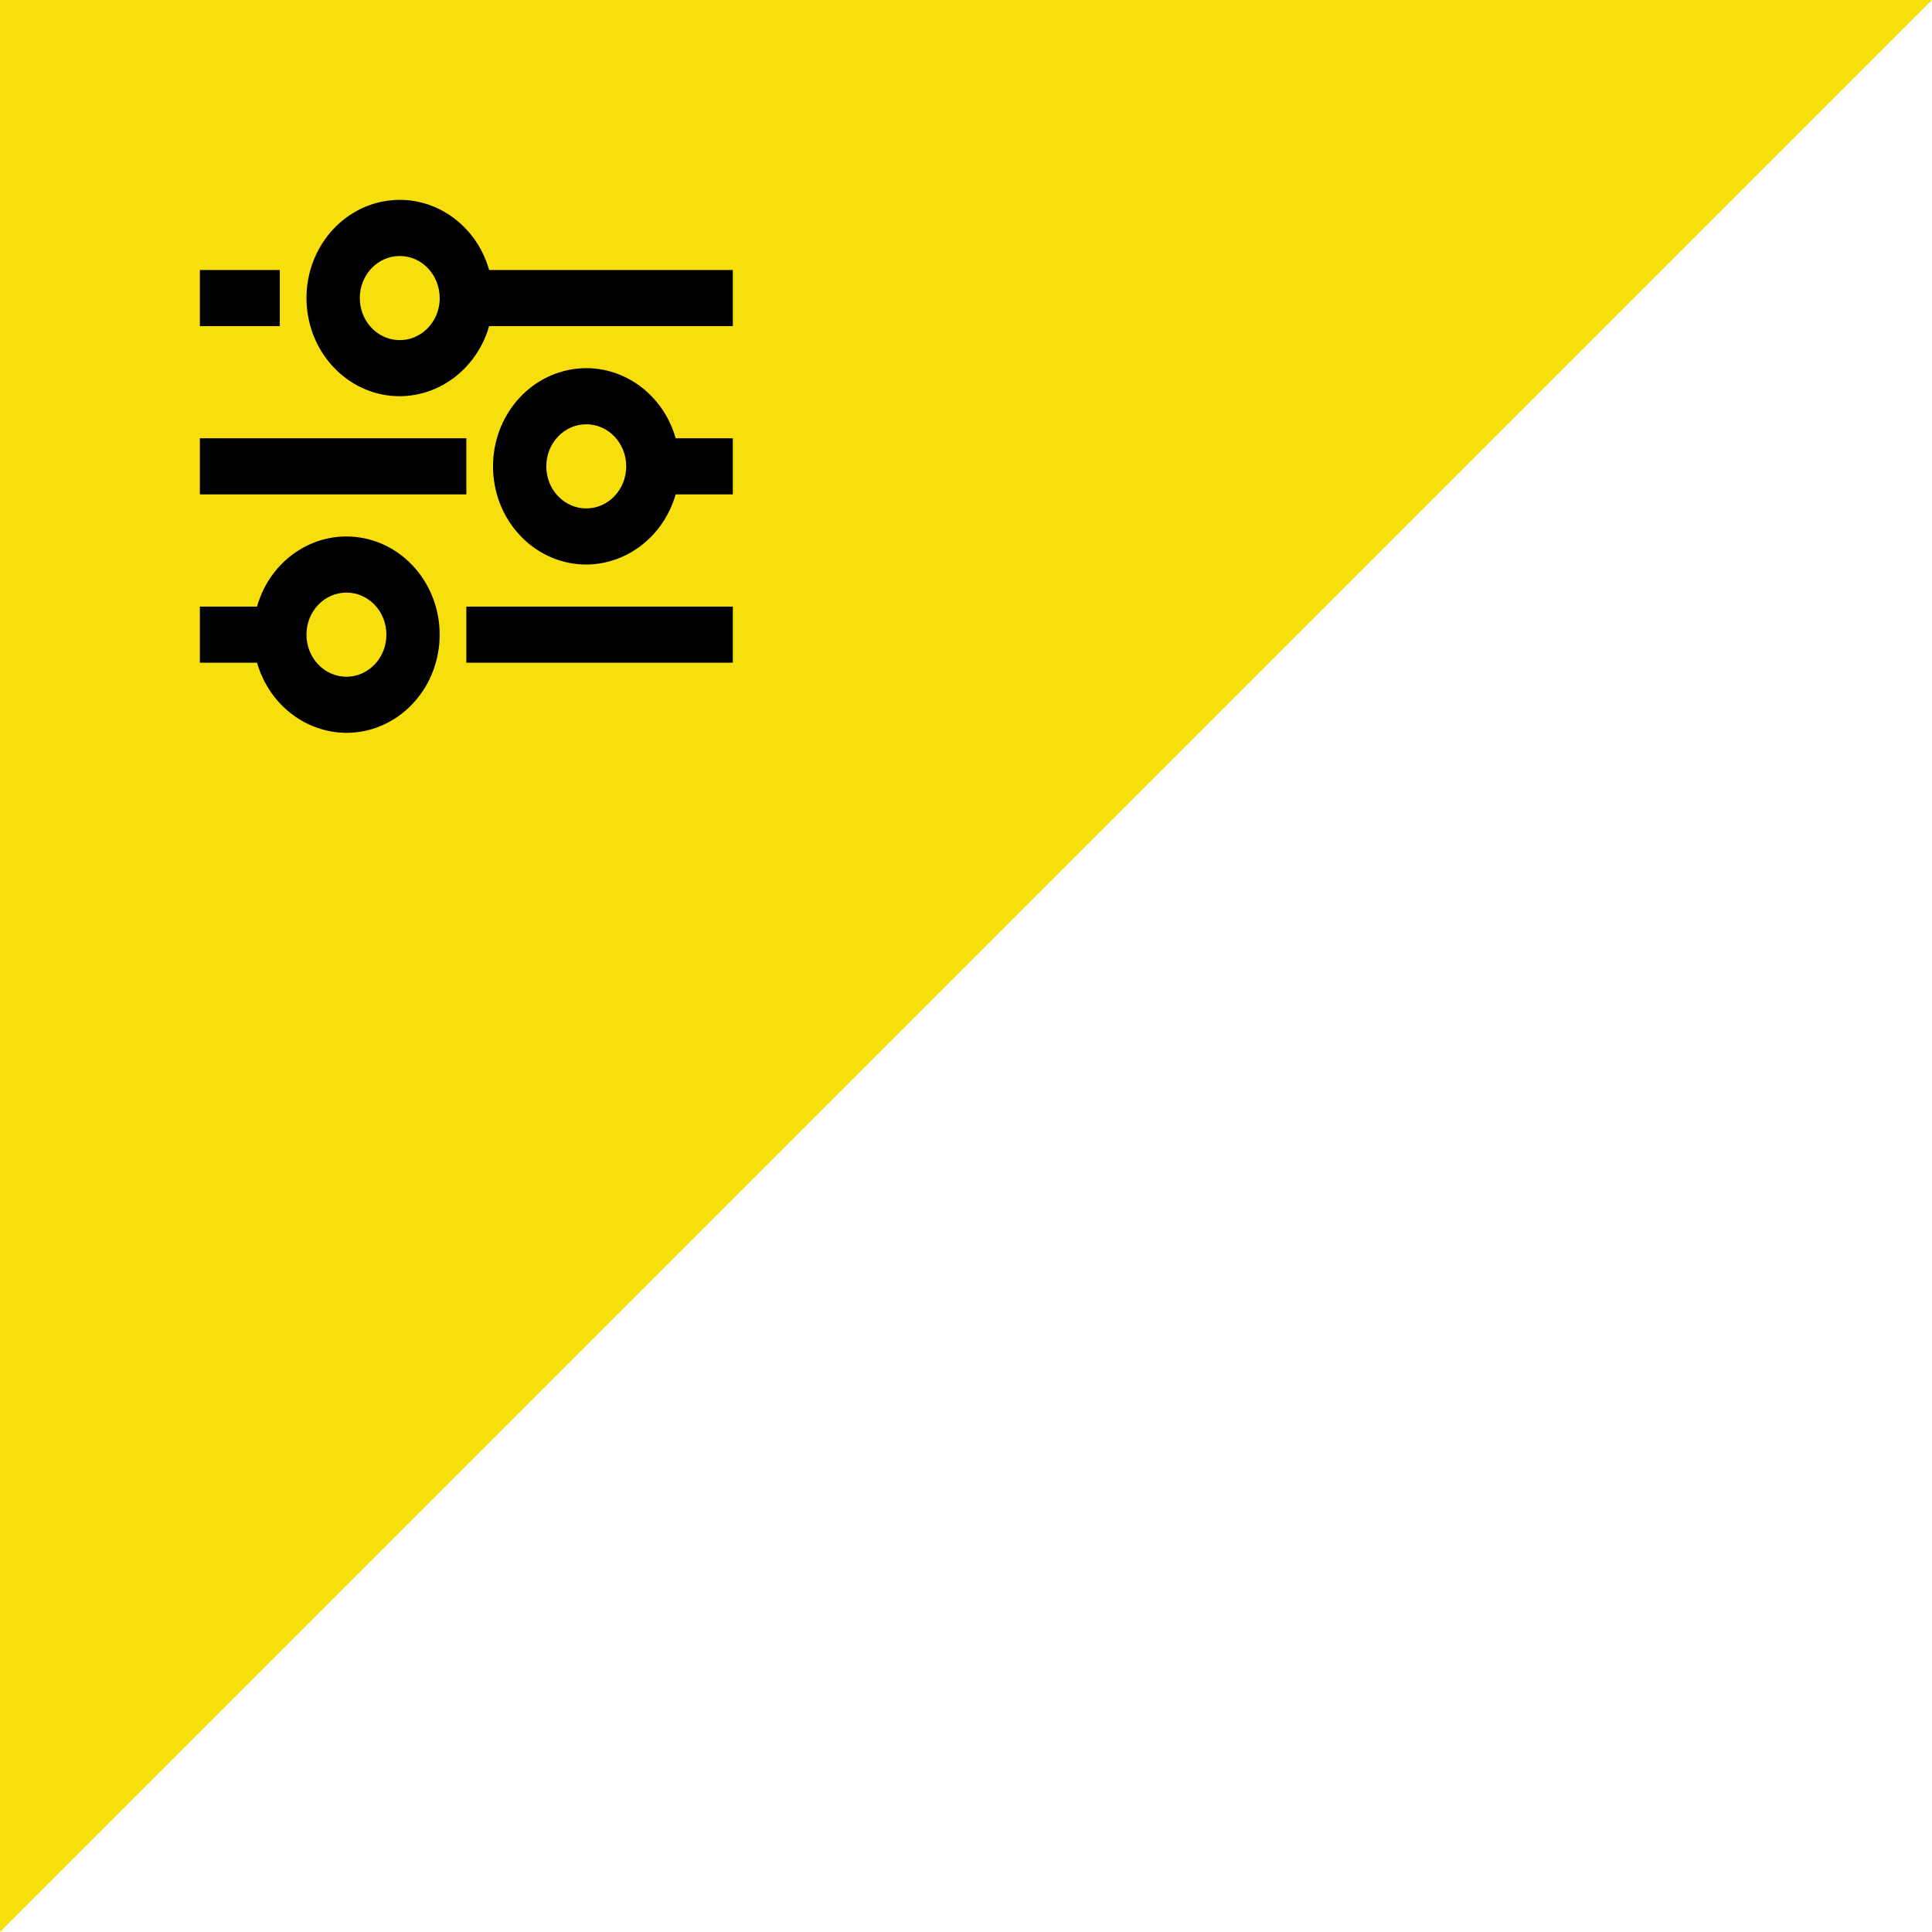
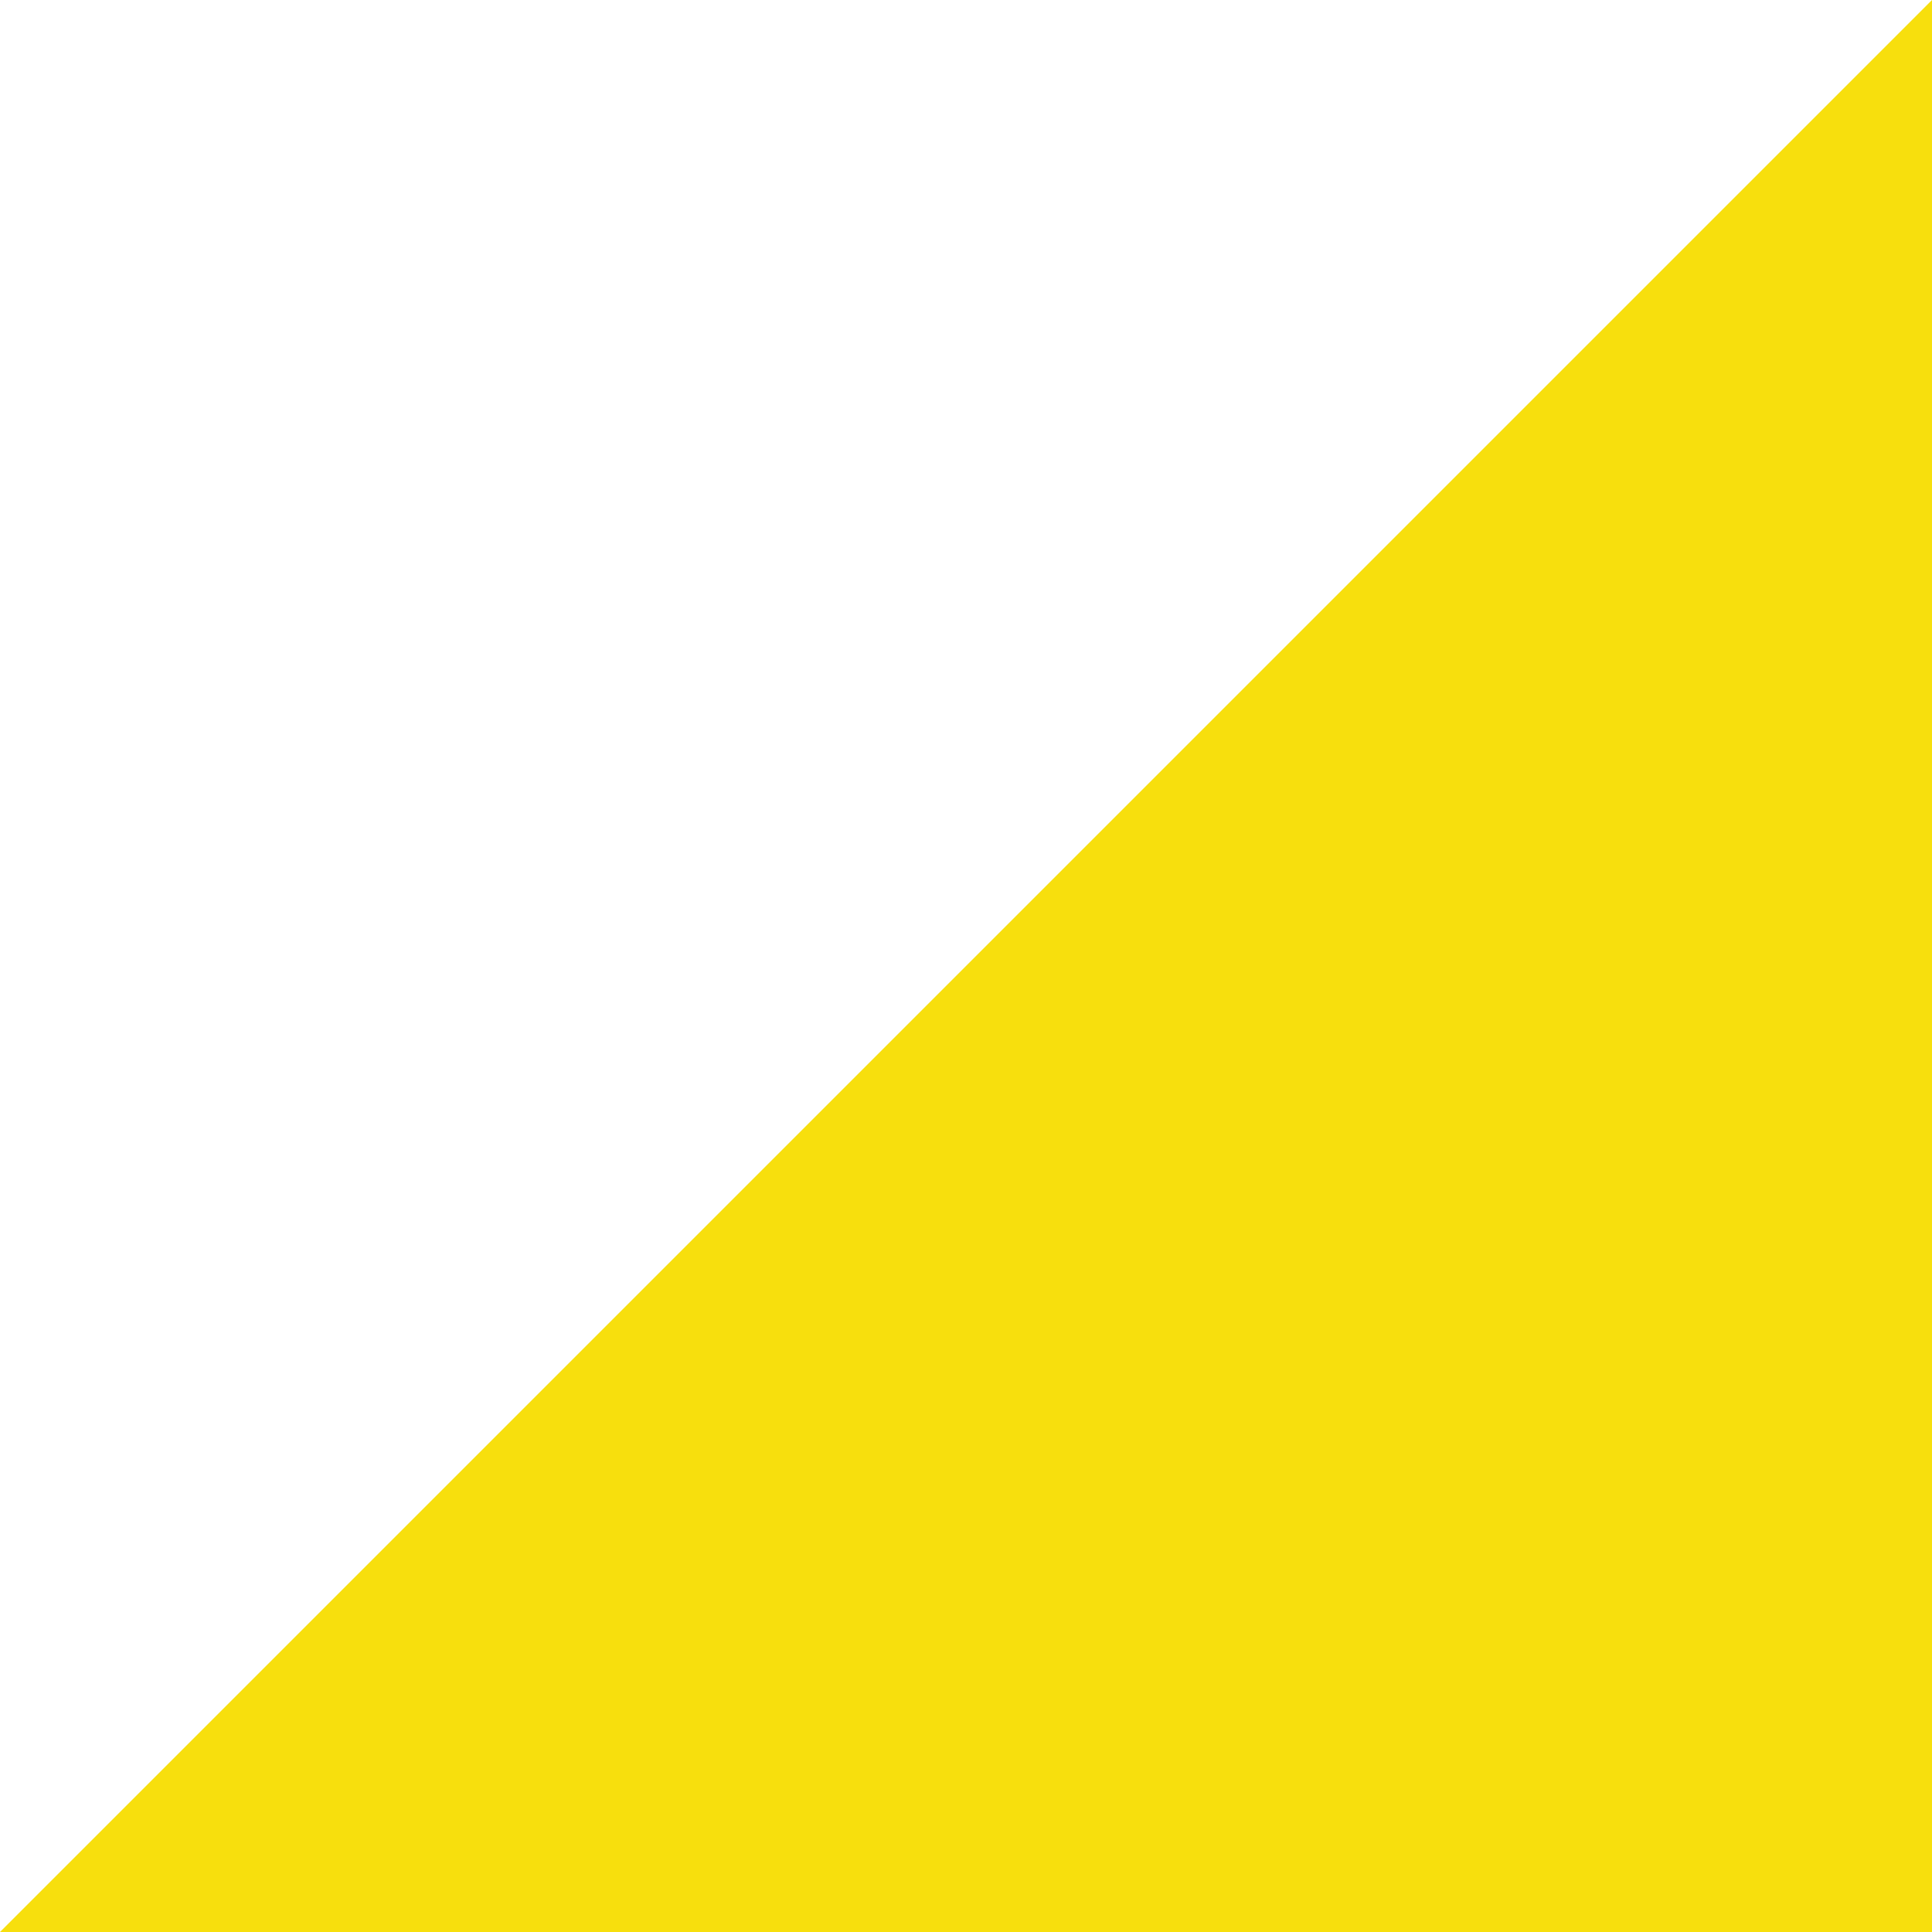
<svg xmlns="http://www.w3.org/2000/svg" width="58" height="58" viewBox="0 0 58 58" fill="none">
-   <path d="M58 0L0 58V0H58Z" fill="#F7DF0D" />
-   <path d="M10.4 22C9.163 21.995 8.075 21.141 7.716 19.895H6V18.211H7.716C8.128 16.756 9.522 15.869 10.937 16.16C12.351 16.451 13.325 17.826 13.186 19.336C13.047 20.847 11.842 22 10.4 22ZM10.4 17.79C9.737 17.79 9.2 18.355 9.2 19.053C9.2 19.75 9.737 20.316 10.4 20.316C11.063 20.316 11.6 19.75 11.6 19.053C11.6 18.355 11.063 17.79 10.4 17.79ZM22 19.895H14V18.211H22V19.895ZM17.6 16.948C16.158 16.947 14.953 15.794 14.814 14.284C14.675 12.773 15.649 11.399 17.063 11.108C18.478 10.816 19.872 11.704 20.284 13.158H22V14.842H20.284C19.925 16.088 18.837 16.942 17.6 16.948ZM17.6 12.737C16.937 12.737 16.4 13.303 16.4 14C16.4 14.698 16.937 15.263 17.6 15.263C18.263 15.263 18.8 14.698 18.8 14C18.8 13.303 18.263 12.737 17.6 12.737ZM14 14.842H6V13.158H14V14.842ZM12 11.895C10.558 11.895 9.353 10.742 9.214 9.231C9.075 7.721 10.049 6.346 11.463 6.055C12.878 5.764 14.272 6.651 14.684 8.106H22V9.79H14.684C14.325 11.036 13.237 11.889 12 11.895ZM12 7.685C11.346 7.686 10.812 8.238 10.802 8.927C10.791 9.616 11.306 10.187 11.961 10.21C12.615 10.234 13.166 9.701 13.2 9.013V9.258V8.948C13.2 8.25 12.663 7.685 12 7.685ZM8.4 9.79H6V8.106H8.4V9.79Z" fill="black" />
+   <path d="M58 0L0 58H58Z" fill="#F7DF0D" />
</svg>